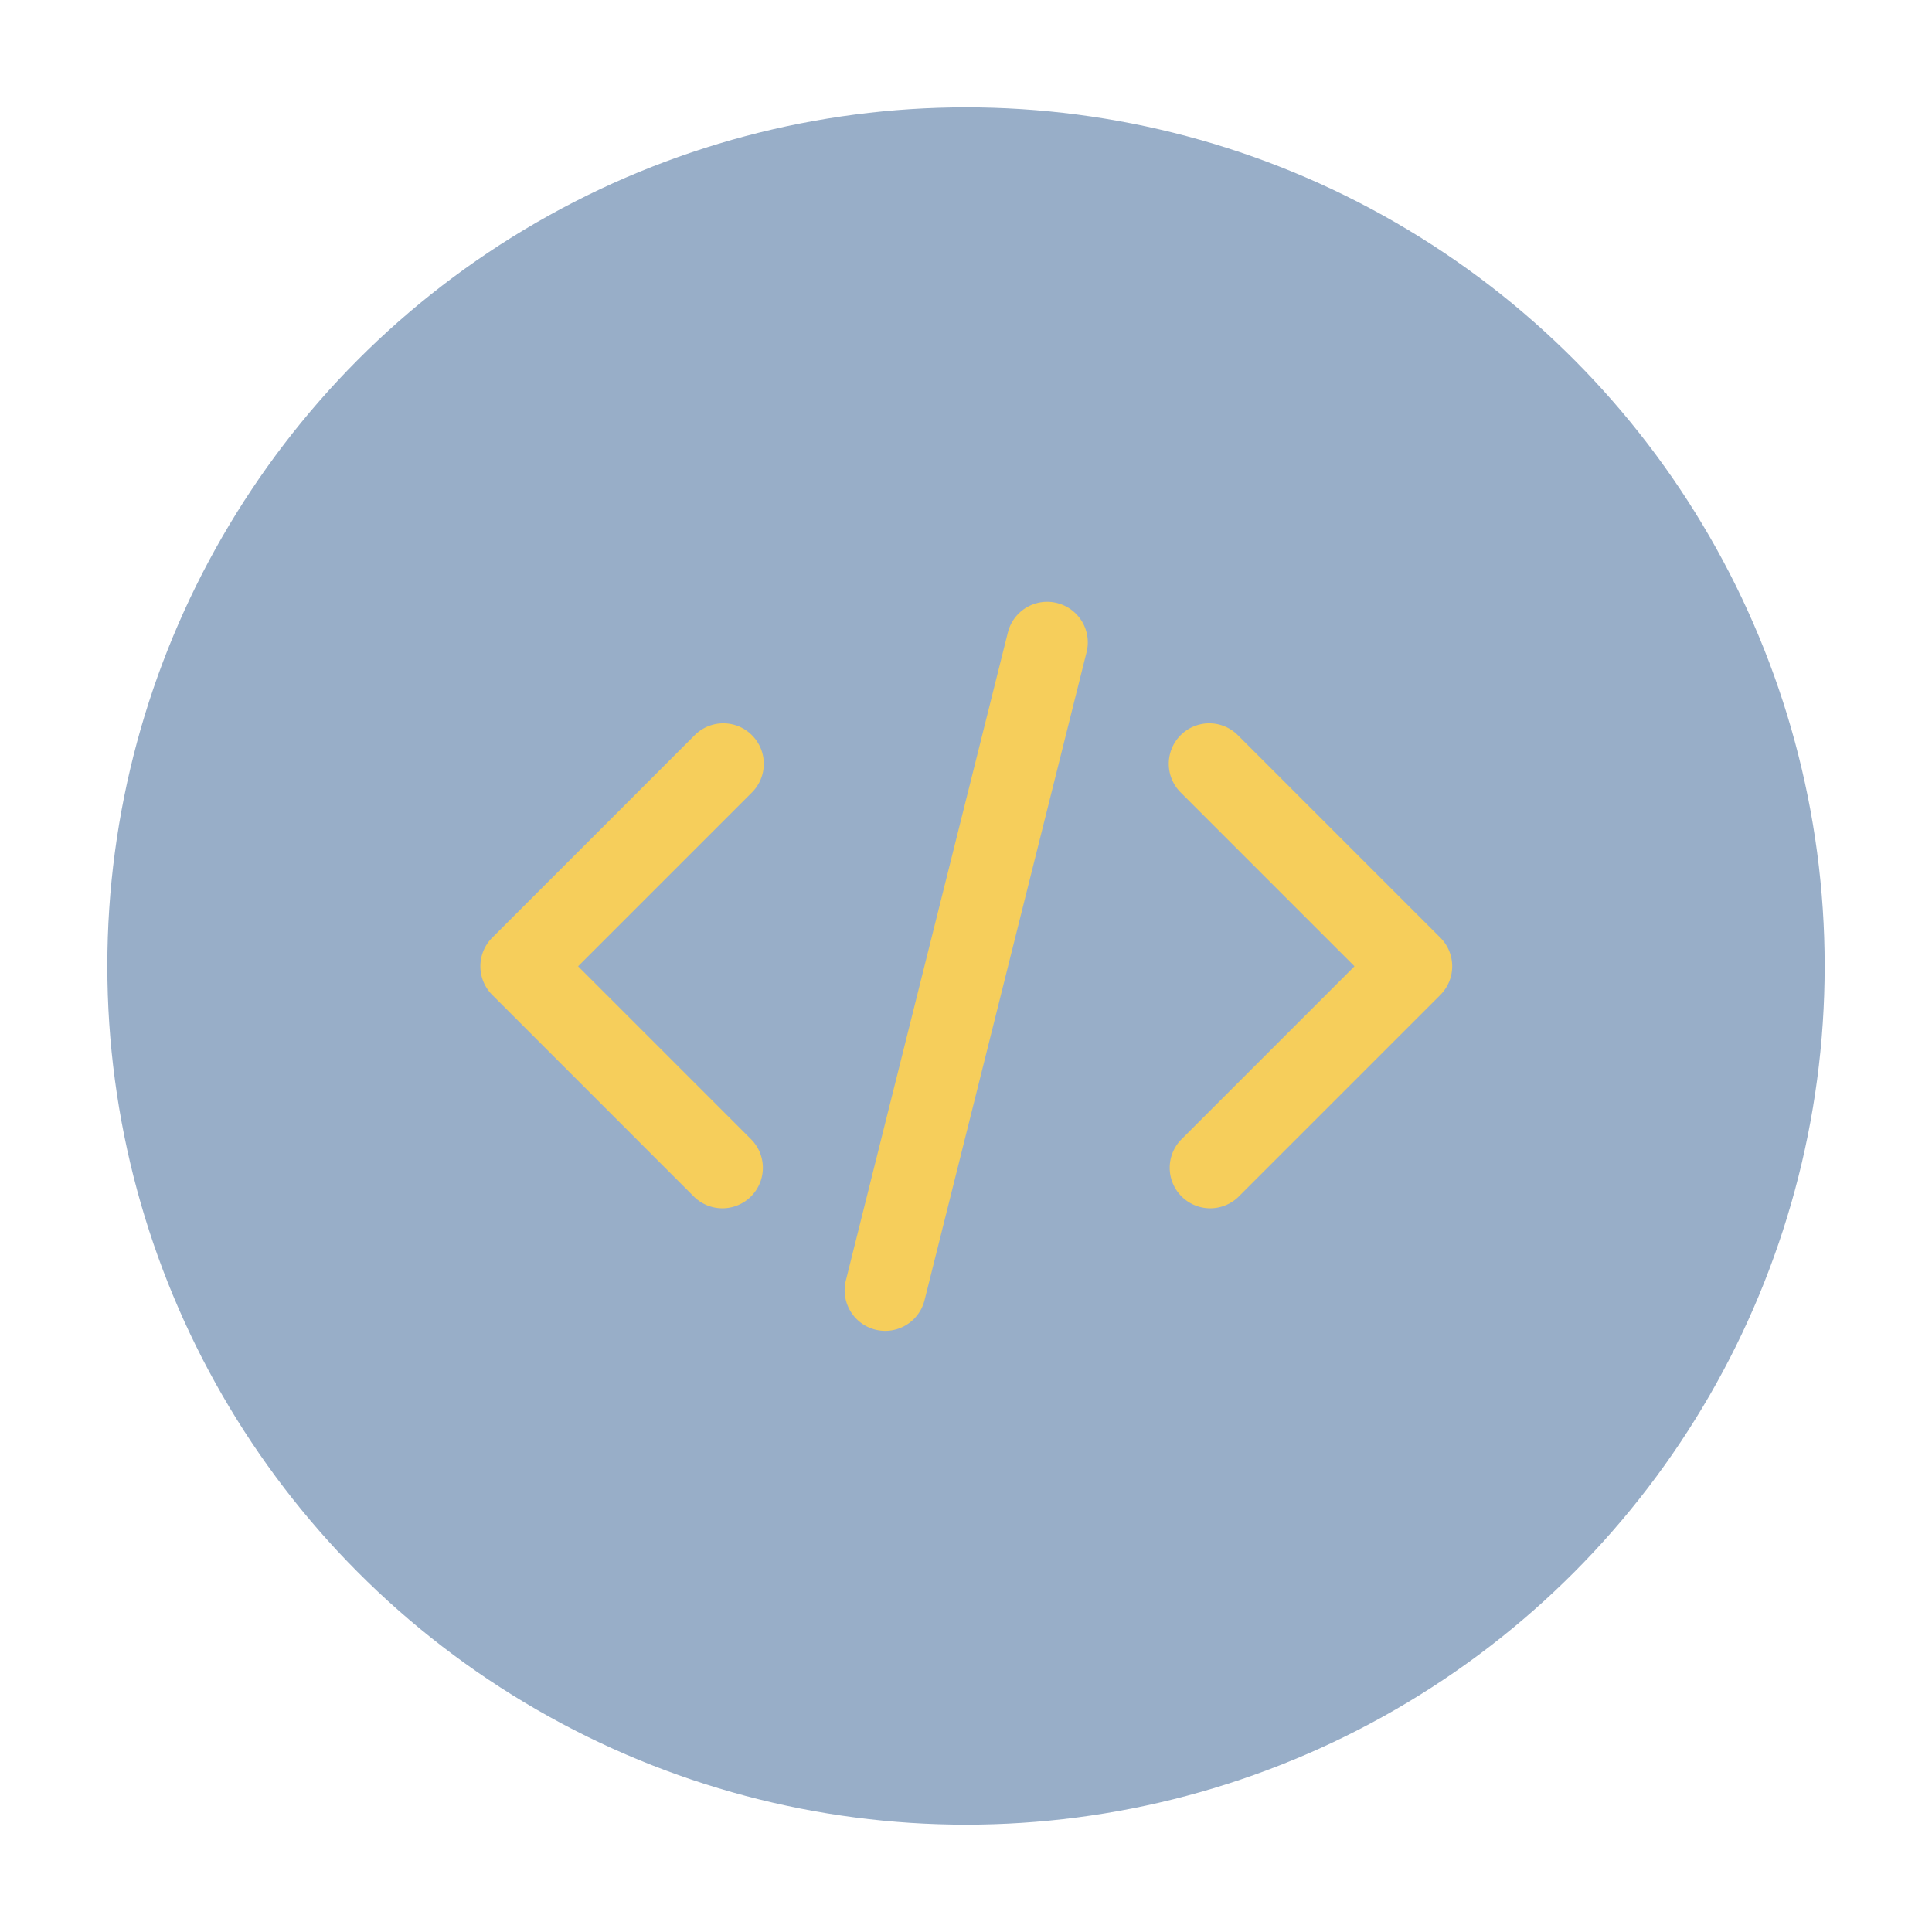
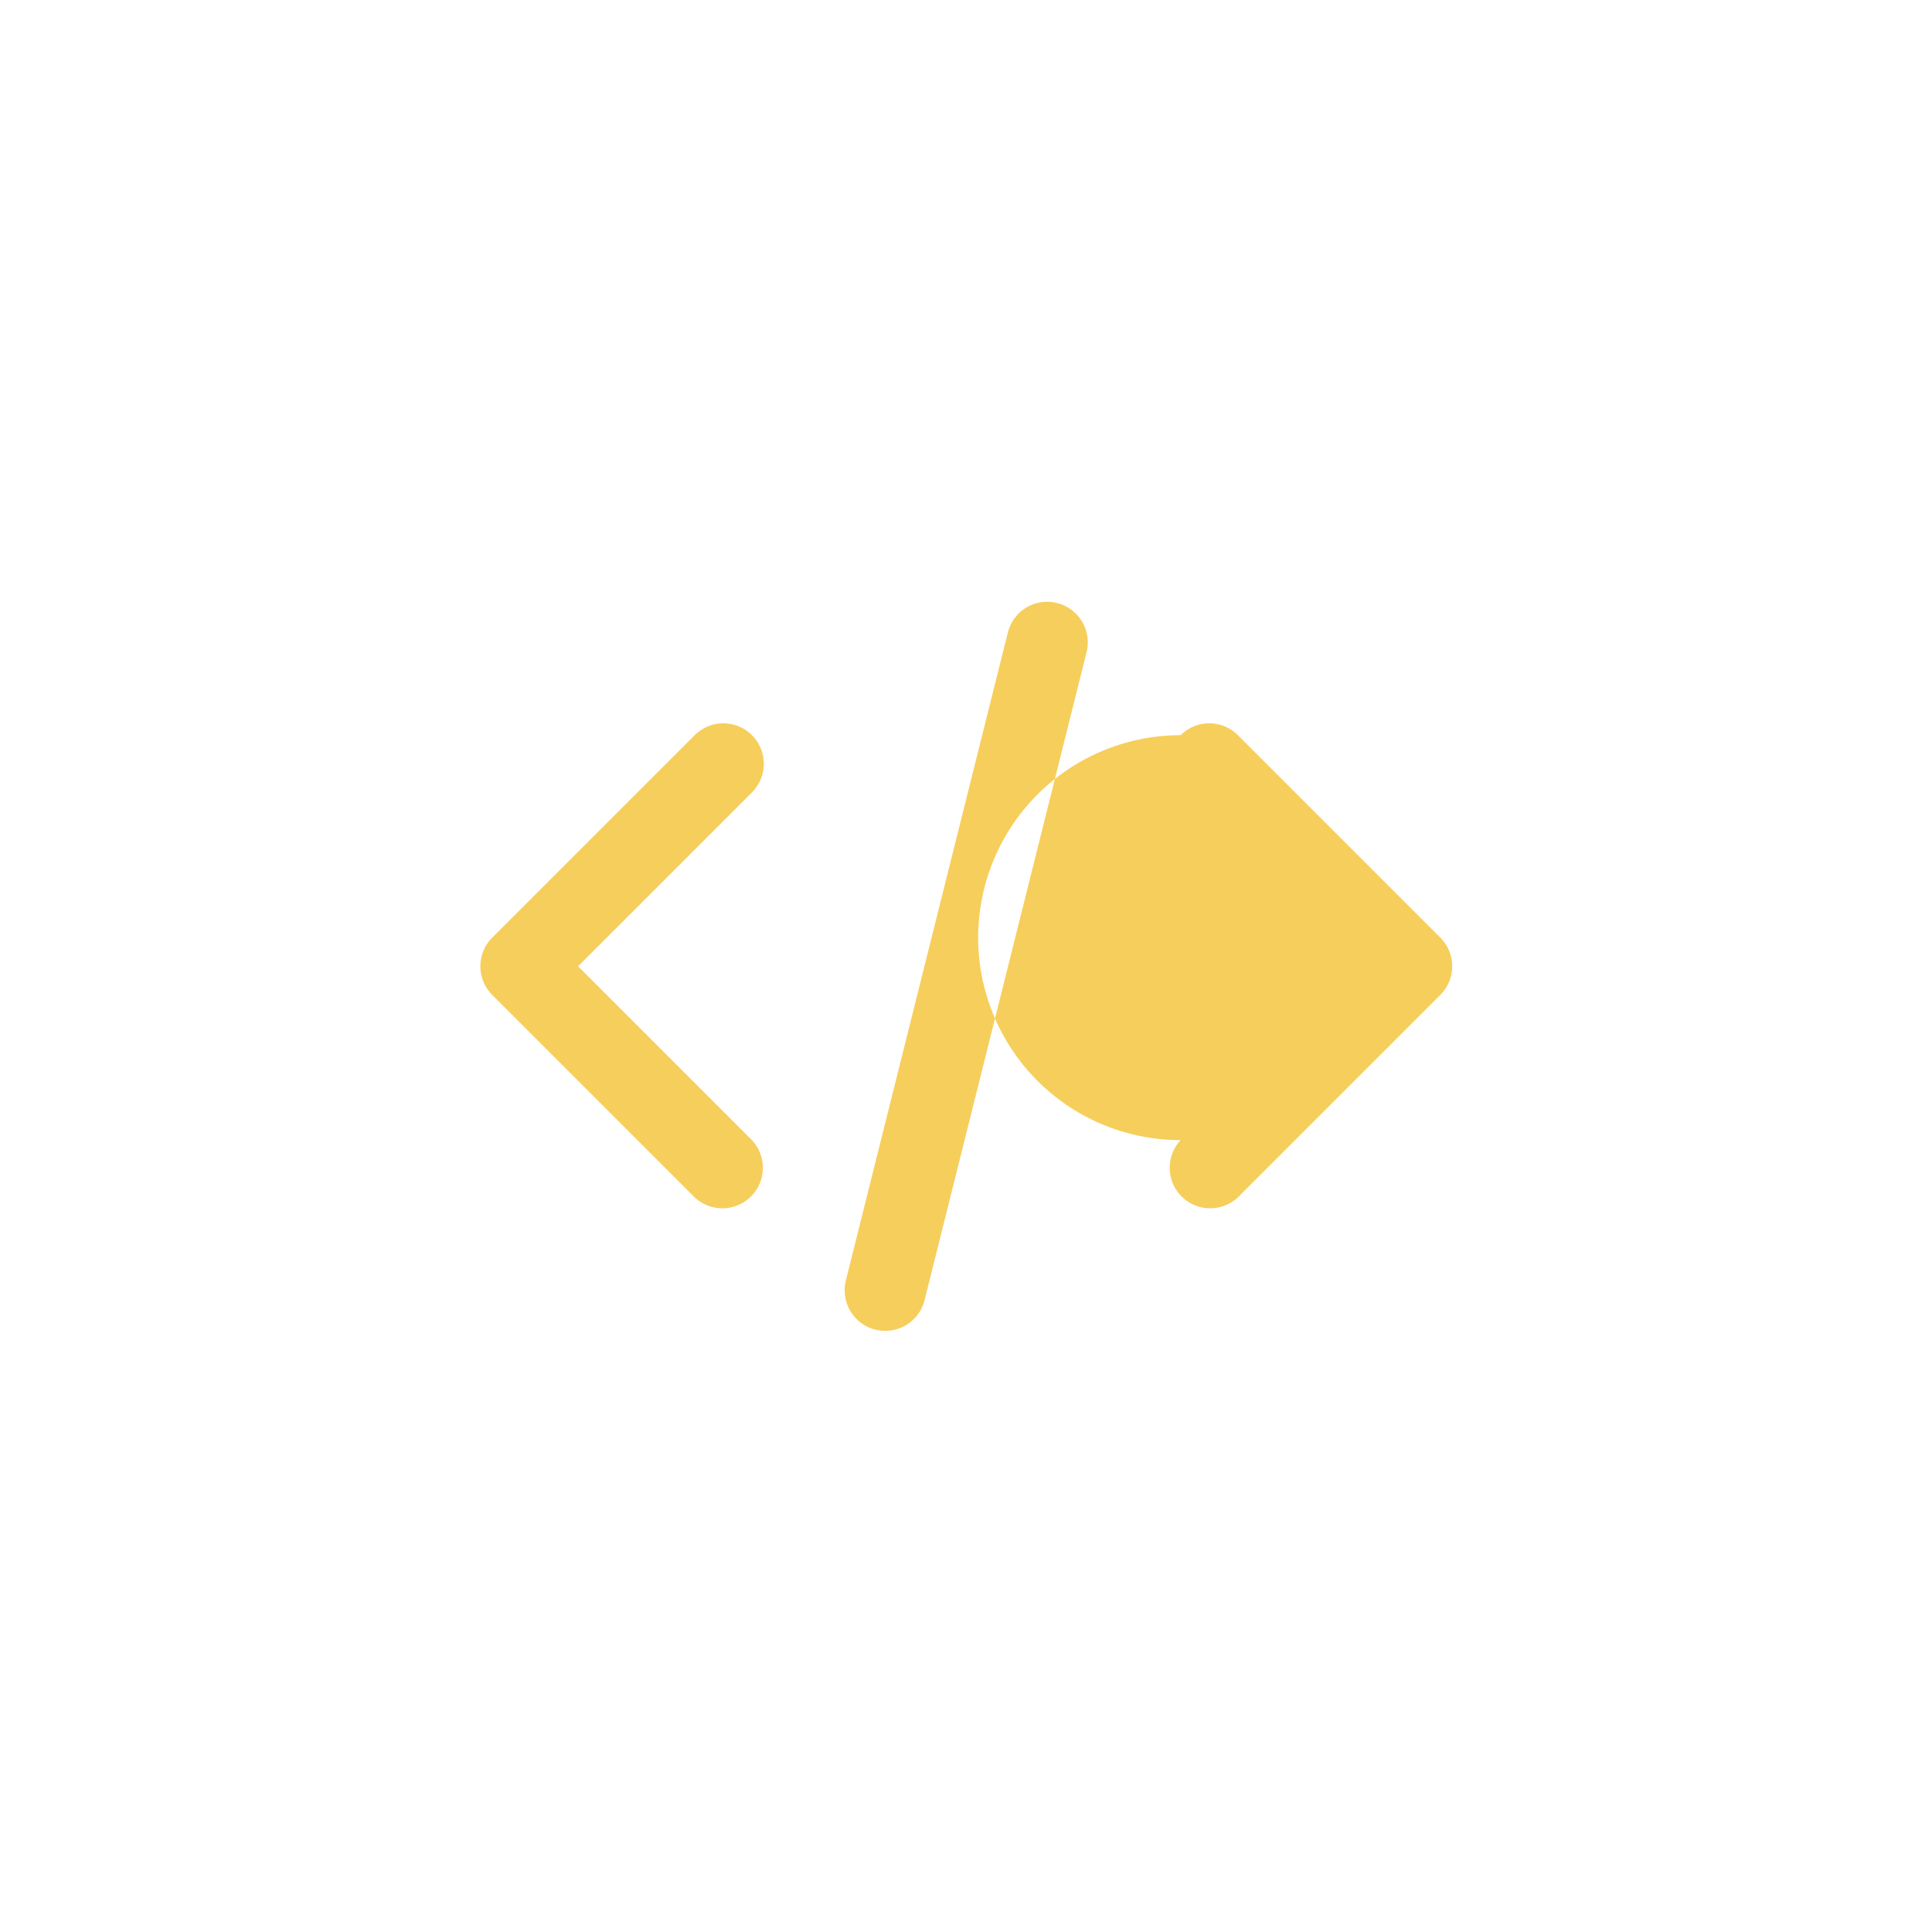
<svg xmlns="http://www.w3.org/2000/svg" width="54" height="54" viewBox="0 0 54 54">
  <defs>
    <style>.a{fill:#fff;opacity:0;}.b{fill:#114581;opacity:0.431;}.c{fill:#f6ce5b;fill-rule:evenodd;}</style>
  </defs>
  <g transform="translate(-116 -2024)">
-     <rect class="a" width="54" height="54" transform="translate(116 2024)" />
    <g transform="translate(-278 -835)">
-       <circle class="b" cx="24" cy="24" r="24" transform="translate(397 2862)" />
-       <path class="c" d="M283.574,1566.728a1.13,1.13,0,0,1,1.6,0l5.659,5.659a1.131,1.131,0,0,1,0,1.6l-5.659,5.659a1.132,1.132,0,0,1-1.6-1.6l4.859-4.859-4.859-4.859A1.131,1.131,0,0,1,283.574,1566.728Zm-11.982,0a1.131,1.131,0,0,1,0,1.6l-4.859,4.859,4.859,4.859a1.132,1.132,0,0,1-1.6,1.6l-5.659-5.659a1.131,1.131,0,0,1,0-1.6l5.659-5.659A1.13,1.13,0,0,1,271.592,1566.728Zm8.53-3.693a1.132,1.132,0,0,1,.823,1.373l-4.528,18.11a1.132,1.132,0,0,1-2.2-.55l4.528-18.11A1.132,1.132,0,0,1,280.121,1563.034Z" transform="translate(143.425 1312.821)" />
+       <path class="c" d="M283.574,1566.728a1.13,1.13,0,0,1,1.6,0l5.659,5.659a1.131,1.131,0,0,1,0,1.6l-5.659,5.659a1.132,1.132,0,0,1-1.6-1.6A1.131,1.131,0,0,1,283.574,1566.728Zm-11.982,0a1.131,1.131,0,0,1,0,1.6l-4.859,4.859,4.859,4.859a1.132,1.132,0,0,1-1.6,1.6l-5.659-5.659a1.131,1.131,0,0,1,0-1.6l5.659-5.659A1.13,1.13,0,0,1,271.592,1566.728Zm8.53-3.693a1.132,1.132,0,0,1,.823,1.373l-4.528,18.11a1.132,1.132,0,0,1-2.2-.55l4.528-18.11A1.132,1.132,0,0,1,280.121,1563.034Z" transform="translate(143.425 1312.821)" />
    </g>
  </g>
</svg>